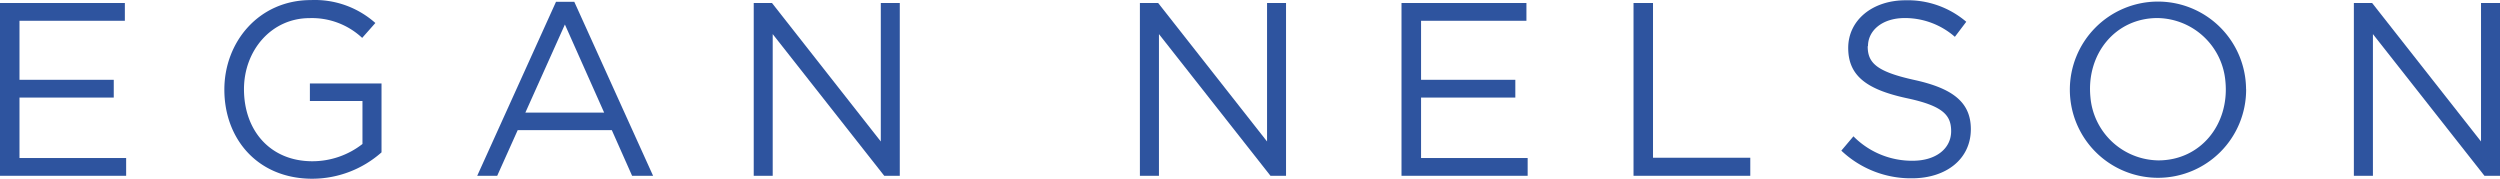
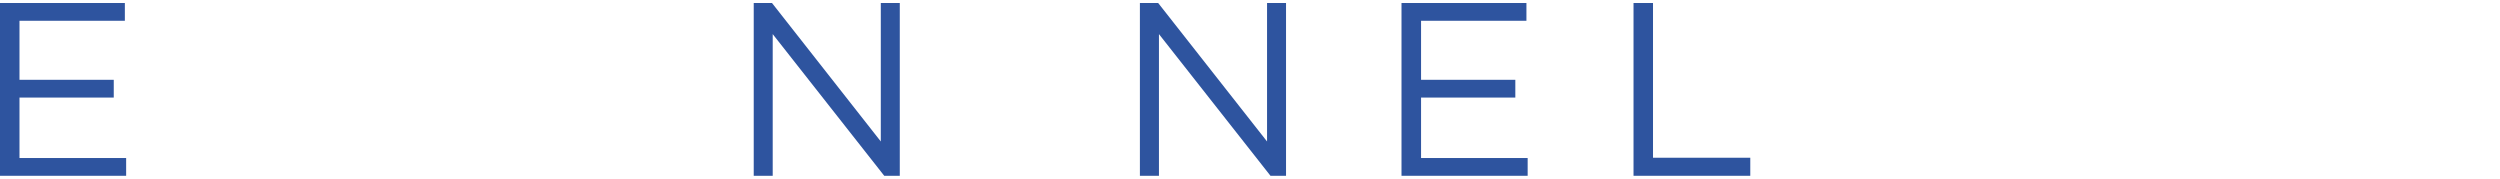
<svg xmlns="http://www.w3.org/2000/svg" id="Layer_1" data-name="Layer 1" viewBox="0 0 349 24.95">
  <defs>
    <style>
      .cls-1 {
        fill: #2e549f;
      }
    </style>
  </defs>
  <title>EN-Logotype-Blue</title>
  <g>
    <polygon class="cls-1" points="17.43 0.42 0 0.42 0 24.54 17.61 24.54 17.61 22.06 2.72 22.06 2.72 13.62 15.88 13.62 15.88 11.14 2.72 11.14 2.72 2.9 17.43 2.9 17.43 0.42 17.43 0.42" />
-     <path class="cls-1" d="M53.26,21.44V11.83h-10v2.45H50.6v6a11.36,11.36,0,0,1-7,2.41c-5.86,0-9.54-4.27-9.54-10.06,0-5.41,3.82-9.92,9.16-9.92a10.26,10.26,0,0,1,7.34,2.76L52.4,3.39a12.71,12.71,0,0,0-9-3.2C36.17.19,31.32,6,31.32,12.69c0,6.92,4.69,12.44,12.27,12.44a14.61,14.61,0,0,0,9.68-3.69Z" transform="translate(0 -0.18)" />
-     <path class="cls-1" d="M84.34,15.9h-11L78.86,3.6ZM80.17.43H77.62l-11,24.29h2.79l2.86-6.37H85.41l2.83,6.37h2.93Z" transform="translate(0 -0.18)" />
    <polygon class="cls-1" points="122.96 19.75 107.77 0.42 105.22 0.42 105.22 24.54 107.87 24.54 107.87 4.76 123.44 24.54 125.61 24.54 125.61 0.42 122.96 0.42 122.96 19.75 122.96 19.75" />
    <polygon class="cls-1" points="176.88 19.75 161.68 0.42 159.13 0.42 159.13 24.54 161.79 24.54 161.79 4.76 177.36 24.54 179.53 24.54 179.53 0.42 176.88 0.42 176.88 19.75 176.88 19.75" />
    <polygon class="cls-1" points="213.09 0.42 195.65 0.42 195.65 24.54 213.26 24.54 213.26 22.06 198.38 22.06 198.38 13.62 211.54 13.62 211.54 11.14 198.38 11.14 198.38 2.9 213.09 2.9 213.09 0.42 213.09 0.42" />
    <polygon class="cls-1" points="228.04 24.54 244.34 24.54 244.34 22.02 230.76 22.02 230.76 0.42 228.04 0.42 228.04 24.54 228.04 24.54" />
-     <path class="cls-1" d="M260.77,6.63c0-2.2,2-3.93,5.13-3.93a10.59,10.59,0,0,1,7,2.62l1.59-2.1a12.58,12.58,0,0,0-8.48-3c-4.62,0-8,2.78-8,6.65s2.55,5.79,8.1,7c5.07,1.07,6.27,2.34,6.27,4.62,0,2.45-2.14,4.13-5.37,4.13a11.49,11.49,0,0,1-8.27-3.41l-1.69,2a14.11,14.11,0,0,0,9.85,3.86c4.79,0,8.23-2.69,8.23-6.86,0-3.72-2.48-5.68-7.85-6.86s-6.55-2.41-6.55-4.72Z" transform="translate(0 -0.18)" />
-     <path class="cls-1" d="M310.67,11.57c.57,6-3.49,11-9.36,11a9.65,9.65,0,0,1-9.49-8.87c-.57-6,3.49-11,9.36-11A9.65,9.65,0,0,1,310.67,11.57Zm2.88,1.05A12.3,12.3,0,1,0,301.29,25a12.3,12.3,0,0,0,12.27-12.34Z" transform="translate(0 -0.18)" />
-     <polygon class="cls-1" points="346.35 19.75 331.15 0.42 328.6 0.42 328.6 24.54 331.26 24.54 331.26 4.76 346.83 24.54 349 24.54 349 0.42 346.35 0.42 346.35 19.75 346.35 19.75" />
  </g>
</svg>